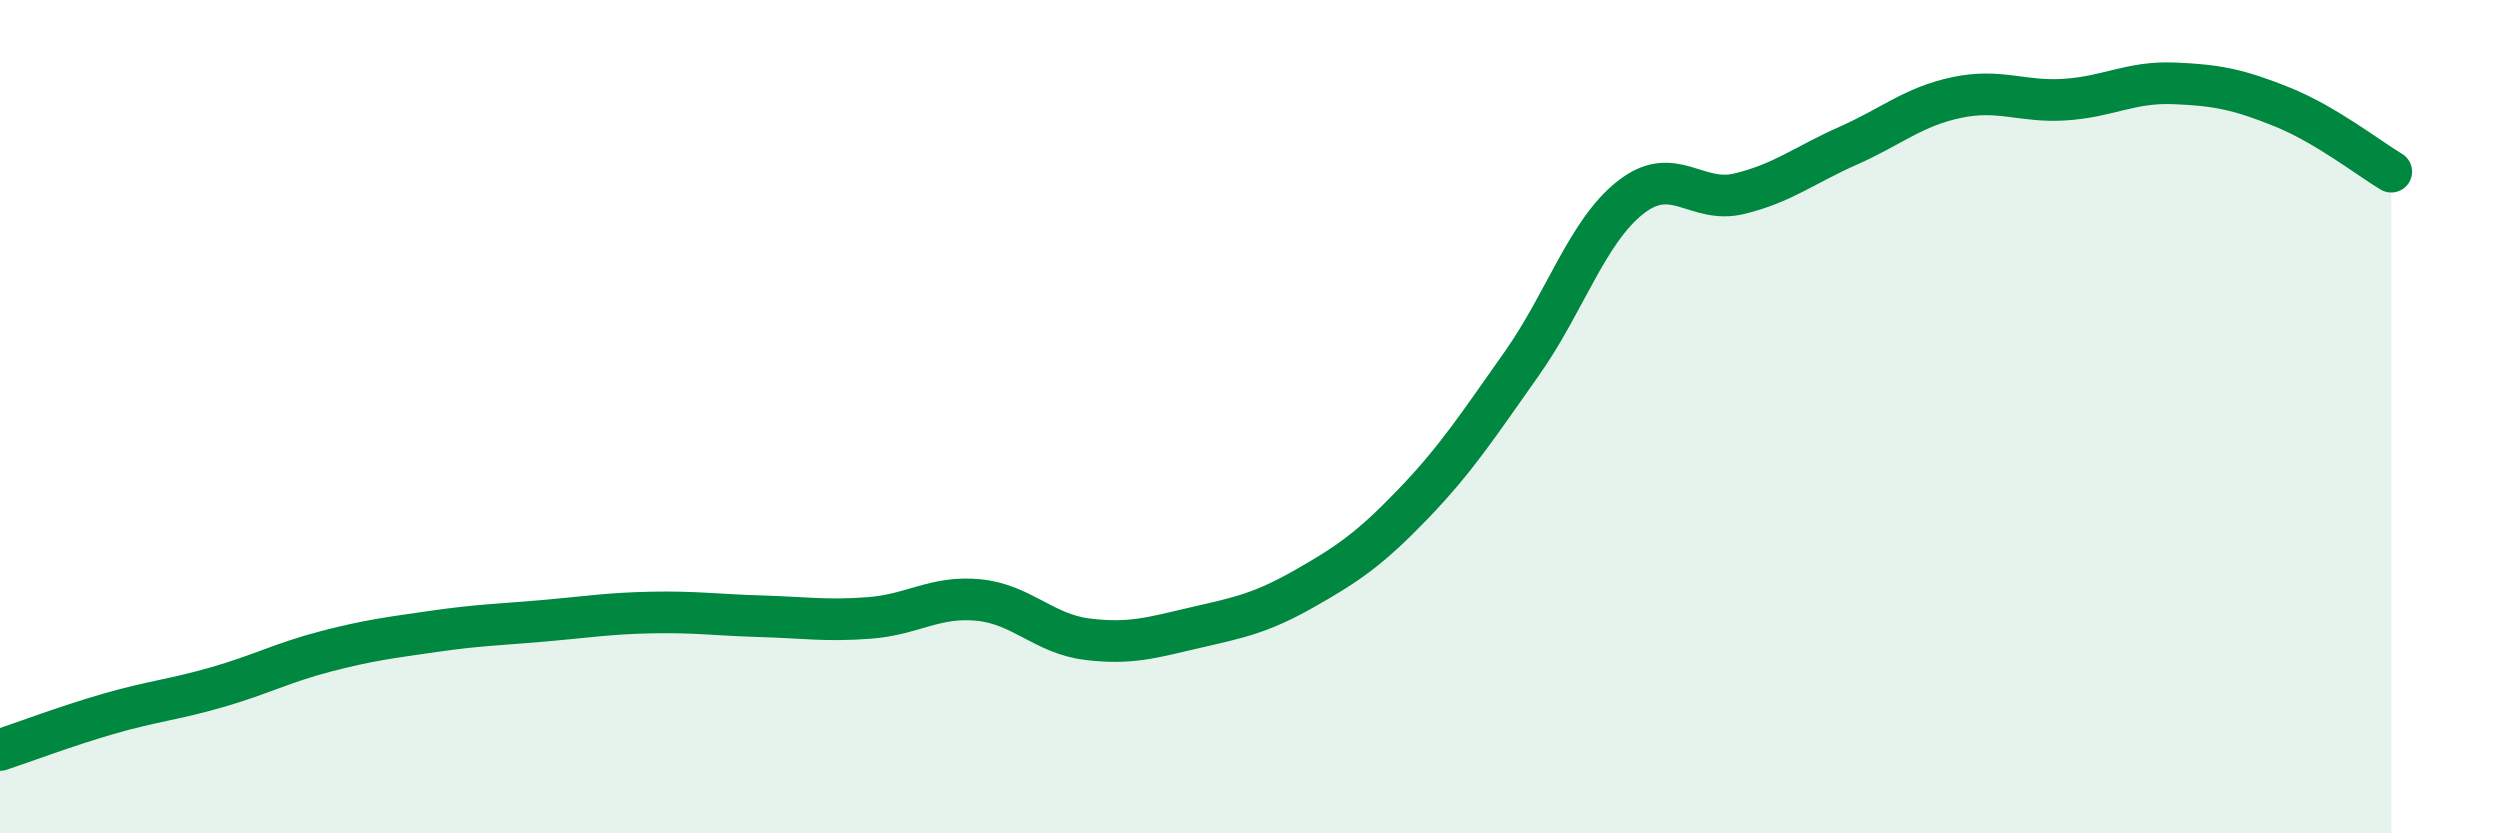
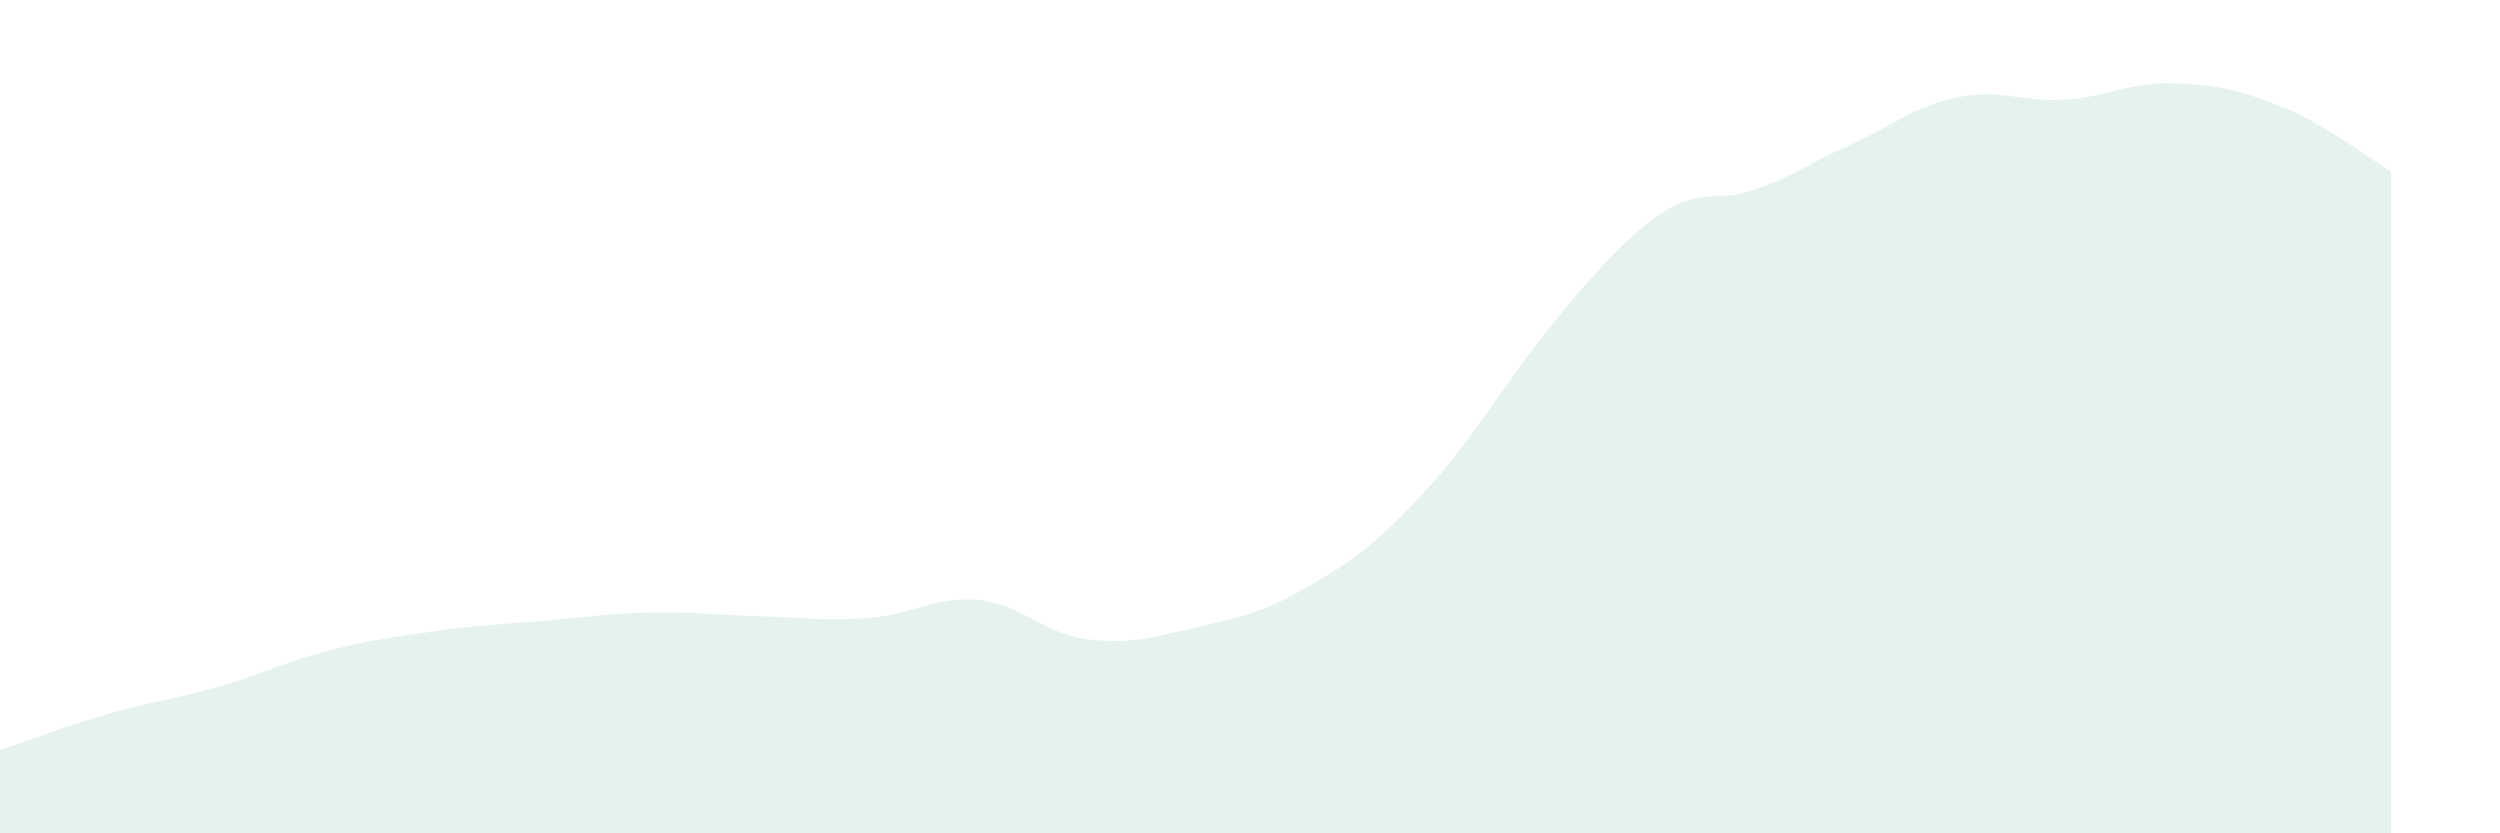
<svg xmlns="http://www.w3.org/2000/svg" width="60" height="20" viewBox="0 0 60 20">
-   <path d="M 0,18 C 0.52,17.83 1.57,17.43 2.61,17.13 C 3.65,16.83 4.18,16.79 5.22,16.49 C 6.26,16.19 6.79,15.9 7.83,15.63 C 8.87,15.36 9.39,15.3 10.43,15.15 C 11.47,15 12,14.99 13.04,14.9 C 14.08,14.81 14.61,14.72 15.65,14.7 C 16.69,14.68 17.22,14.76 18.26,14.79 C 19.3,14.82 19.83,14.91 20.87,14.83 C 21.91,14.75 22.44,14.3 23.48,14.4 C 24.52,14.5 25.05,15.21 26.09,15.34 C 27.13,15.47 27.66,15.3 28.7,15.06 C 29.74,14.82 30.26,14.72 31.3,14.13 C 32.34,13.54 32.87,13.18 33.91,12.1 C 34.95,11.02 35.48,10.2 36.52,8.73 C 37.56,7.26 38.09,5.56 39.13,4.74 C 40.17,3.92 40.7,4.9 41.74,4.65 C 42.78,4.4 43.31,3.96 44.35,3.5 C 45.39,3.04 45.92,2.56 46.96,2.34 C 48,2.12 48.53,2.46 49.57,2.39 C 50.61,2.32 51.13,1.96 52.17,2 C 53.21,2.04 53.74,2.15 54.78,2.57 C 55.82,2.99 56.87,3.81 57.39,4.12L57.39 20L0 20Z" fill="#008740" opacity="0.1" stroke-linecap="round" stroke-linejoin="round" />
-   <path d="M 0,18 C 0.52,17.83 1.57,17.43 2.61,17.13 C 3.65,16.83 4.18,16.79 5.22,16.49 C 6.26,16.19 6.79,15.9 7.83,15.63 C 8.87,15.36 9.39,15.3 10.43,15.15 C 11.47,15 12,14.99 13.04,14.9 C 14.08,14.81 14.61,14.72 15.65,14.7 C 16.69,14.68 17.22,14.76 18.26,14.79 C 19.3,14.82 19.83,14.91 20.87,14.83 C 21.91,14.75 22.44,14.3 23.48,14.4 C 24.52,14.5 25.05,15.21 26.09,15.34 C 27.13,15.47 27.66,15.3 28.7,15.06 C 29.74,14.82 30.26,14.72 31.3,14.13 C 32.34,13.54 32.87,13.18 33.91,12.1 C 34.95,11.02 35.48,10.2 36.52,8.73 C 37.56,7.26 38.09,5.56 39.13,4.74 C 40.17,3.92 40.7,4.9 41.74,4.65 C 42.78,4.4 43.31,3.96 44.35,3.5 C 45.39,3.04 45.92,2.56 46.96,2.34 C 48,2.12 48.53,2.46 49.57,2.39 C 50.61,2.32 51.13,1.96 52.17,2 C 53.21,2.04 53.74,2.15 54.78,2.57 C 55.82,2.99 56.87,3.81 57.39,4.12" stroke="#008740" stroke-width="1" fill="none" stroke-linecap="round" stroke-linejoin="round" />
+   <path d="M 0,18 C 0.52,17.83 1.57,17.43 2.61,17.13 C 3.65,16.83 4.18,16.79 5.22,16.49 C 6.26,16.19 6.79,15.9 7.83,15.63 C 8.87,15.36 9.39,15.3 10.43,15.15 C 11.47,15 12,14.99 13.04,14.9 C 14.08,14.81 14.61,14.72 15.65,14.7 C 16.69,14.68 17.22,14.76 18.26,14.79 C 19.3,14.82 19.83,14.91 20.87,14.83 C 21.91,14.75 22.44,14.3 23.48,14.4 C 24.52,14.5 25.05,15.21 26.09,15.34 C 27.13,15.47 27.66,15.3 28.7,15.06 C 29.74,14.82 30.26,14.72 31.3,14.13 C 32.34,13.54 32.87,13.18 33.91,12.1 C 34.95,11.02 35.48,10.2 36.52,8.73 C 40.17,3.92 40.7,4.9 41.74,4.65 C 42.78,4.4 43.31,3.96 44.35,3.5 C 45.39,3.04 45.92,2.56 46.96,2.34 C 48,2.12 48.53,2.46 49.57,2.39 C 50.61,2.32 51.13,1.96 52.17,2 C 53.21,2.04 53.74,2.15 54.78,2.57 C 55.82,2.99 56.87,3.81 57.39,4.12L57.39 20L0 20Z" fill="#008740" opacity="0.1" stroke-linecap="round" stroke-linejoin="round" />
</svg>